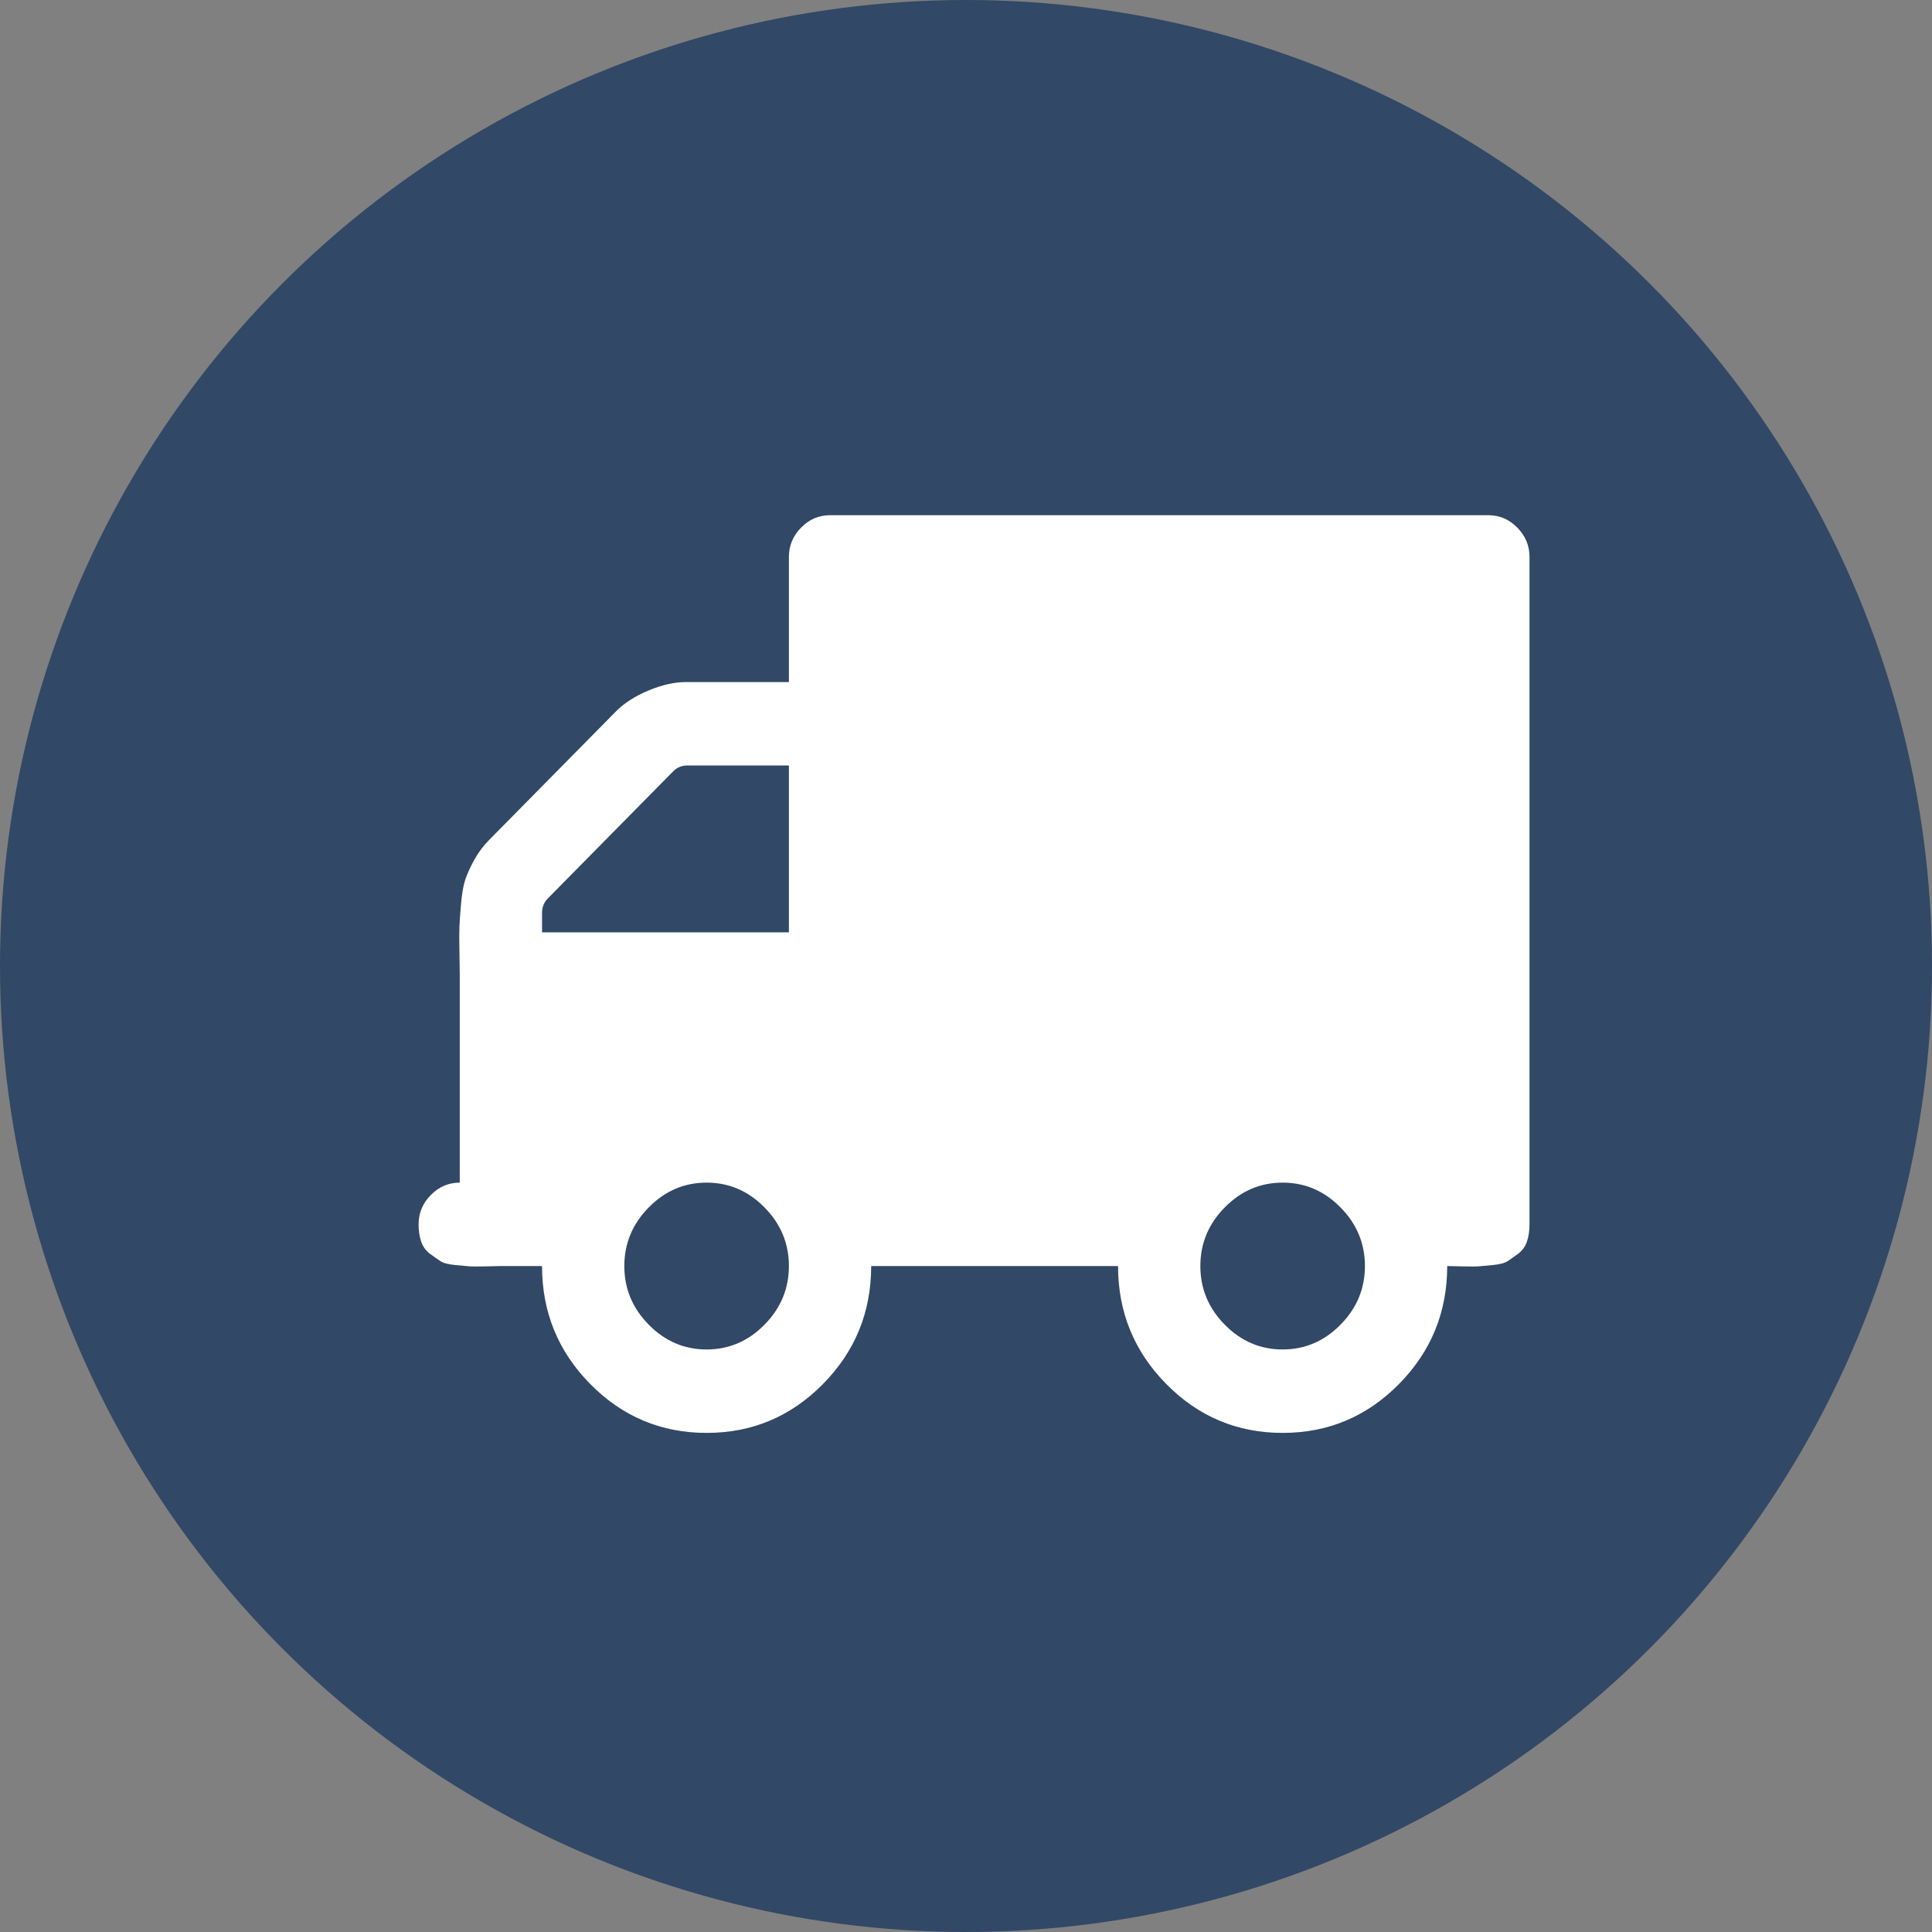
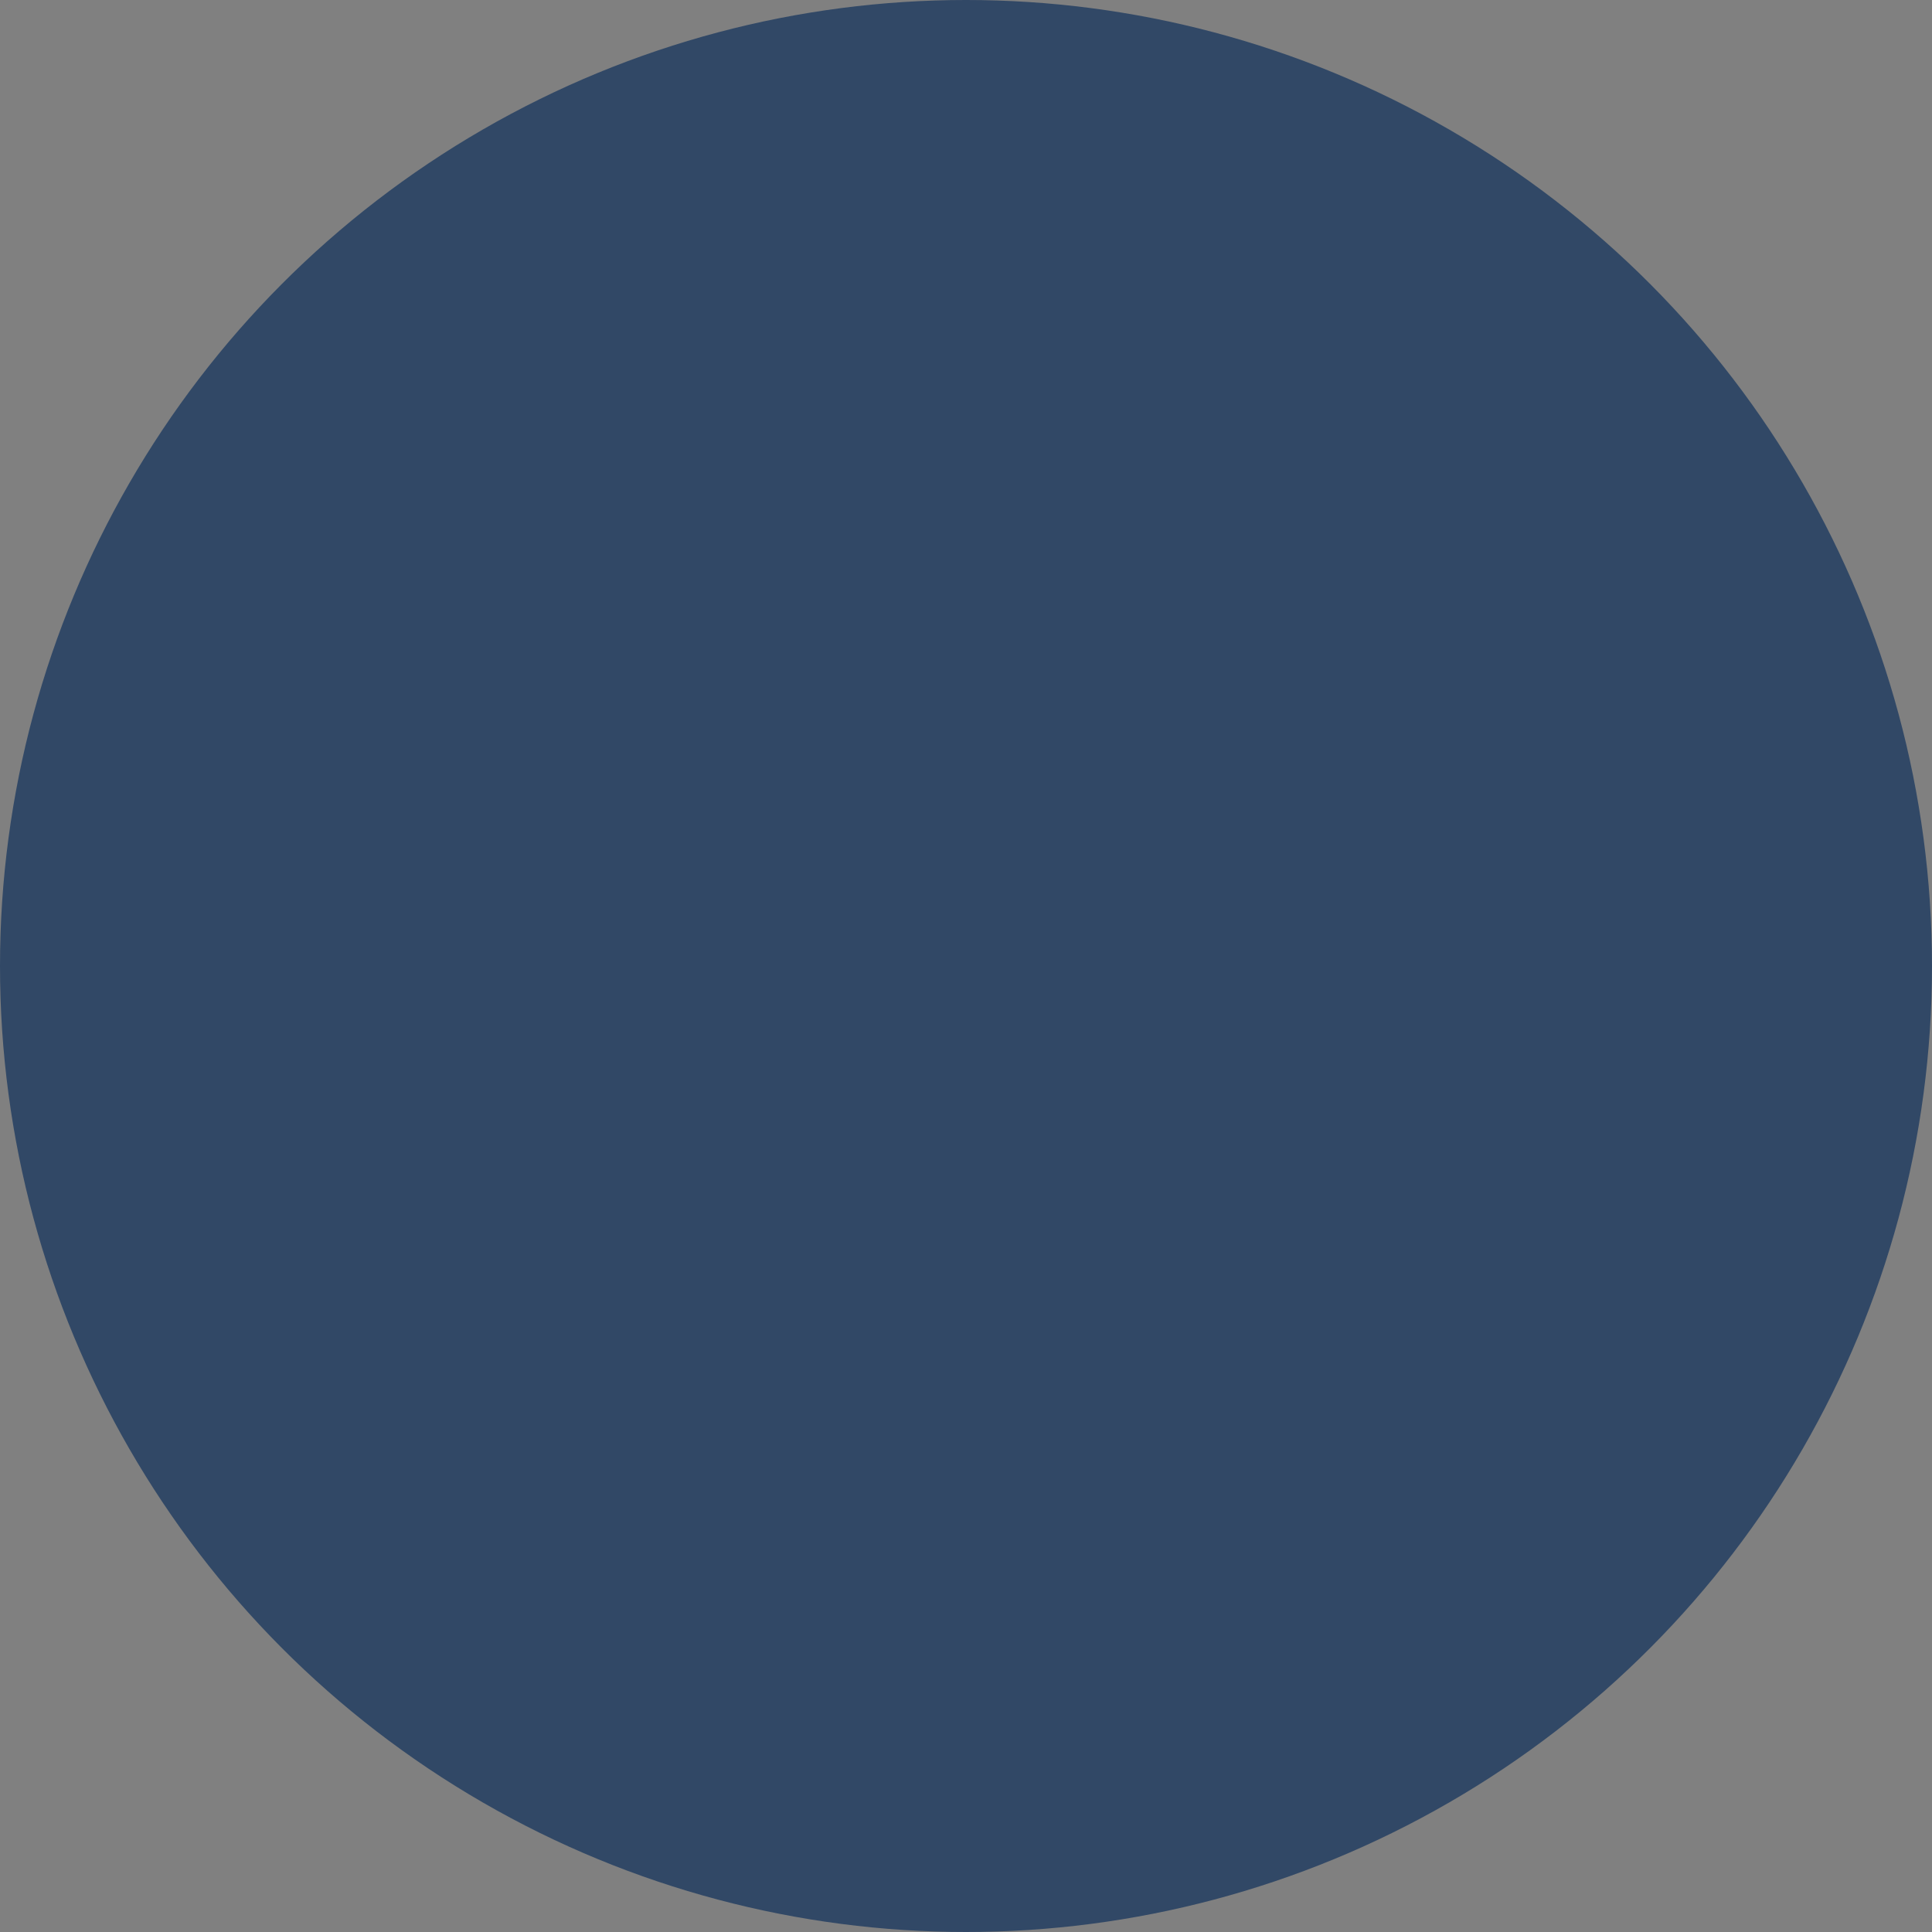
<svg xmlns="http://www.w3.org/2000/svg" width="120px" height="120px" viewBox="0 0 120 120" version="1.1">
  <rect x="0" y="0" width="120" height="120" fill="#808080" stroke="none" />
  <title>Group 2</title>
  <desc>Created with Sketch.</desc>
  <g id="Page-1" stroke="none" stroke-width="1" fill="none" fill-rule="evenodd">
    <g id="Group-2">
      <g id="Group" fill="#314866">
        <circle id="Oval" cx="60" cy="60" r="60" />
      </g>
      <g id="truck" transform="translate(26, 32)" fill="#FFFFFF" fill-rule="nonzero">
-         <path d="M23,46.636 C23,45.233 22.494,44.018 21.483,42.993 C20.471,41.967 19.273,41.455 17.889,41.455 C16.505,41.455 15.307,41.967 14.295,42.993 C13.284,44.018 12.778,45.233 12.778,46.636 C12.778,48.04 13.284,49.254 14.295,50.28 C15.307,51.305 16.505,51.818 17.889,51.818 C19.273,51.818 20.471,51.305 21.483,50.28 C22.494,49.254 23,48.04 23,46.636 Z M7.667,25.909 L23,25.909 L23,15.545 L16.691,15.545 C16.345,15.545 16.052,15.667 15.812,15.91 L8.026,23.804 C7.786,24.047 7.667,24.344 7.667,24.695 L7.667,25.909 Z M58.778,46.636 C58.778,45.233 58.272,44.018 57.26,42.993 C56.249,41.967 55.051,41.455 53.667,41.455 C52.282,41.455 51.084,41.967 50.073,42.993 C49.061,44.018 48.556,45.233 48.556,46.636 C48.556,48.04 49.061,49.254 50.073,50.28 C51.084,51.305 52.282,51.818 53.667,51.818 C55.051,51.818 56.249,51.305 57.26,50.28 C58.272,49.254 58.778,48.04 58.778,46.636 Z M69,2.591 L69,44.045 C69,44.45 68.947,44.808 68.84,45.118 C68.734,45.429 68.554,45.678 68.301,45.867 C68.048,46.056 67.829,46.211 67.642,46.333 C67.456,46.454 67.143,46.535 66.704,46.576 C66.265,46.616 65.965,46.643 65.806,46.657 C65.646,46.67 65.306,46.67 64.787,46.657 C64.268,46.643 63.969,46.636 63.889,46.636 C63.889,49.497 62.891,51.94 60.894,53.964 C58.898,55.988 56.488,57 53.667,57 C50.845,57 48.436,55.988 46.439,53.964 C44.443,51.94 43.444,49.497 43.444,46.636 L28.111,46.636 C28.111,49.497 27.113,51.94 25.116,53.964 C23.12,55.988 20.711,57 17.889,57 C15.067,57 12.658,55.988 10.661,53.964 C8.665,51.94 7.667,49.497 7.667,46.636 L5.111,46.636 C5.031,46.636 4.732,46.643 4.213,46.657 C3.694,46.67 3.354,46.67 3.194,46.657 C3.035,46.643 2.735,46.616 2.296,46.576 C1.857,46.535 1.544,46.454 1.358,46.333 C1.171,46.211 0.952,46.056 0.699,45.867 C0.446,45.678 0.266,45.429 0.16,45.118 C0.053,44.808 0,44.45 0,44.045 C0,43.344 0.253,42.737 0.759,42.224 C1.264,41.711 1.863,41.455 2.556,41.455 L2.556,28.5 C2.556,28.284 2.549,27.812 2.536,27.083 C2.522,26.354 2.522,25.842 2.536,25.545 C2.549,25.248 2.582,24.782 2.635,24.148 C2.689,23.514 2.775,23.015 2.895,22.65 C3.015,22.286 3.201,21.874 3.454,21.415 C3.707,20.957 4.006,20.552 4.352,20.201 L12.259,12.185 C12.764,11.673 13.437,11.241 14.275,10.89 C15.114,10.539 15.892,10.364 16.611,10.364 L23,10.364 L23,2.591 C23,1.889 23.253,1.282 23.759,0.769 C24.264,0.256 24.863,-2.84217094e-14 25.556,-2.84217094e-14 L66.444,-2.84217094e-14 C67.137,-2.84217094e-14 67.736,0.256 68.241,0.769 C68.747,1.282 69,1.889 69,2.591 Z" id="Shape" />
-       </g>
+         </g>
    </g>
  </g>
</svg>